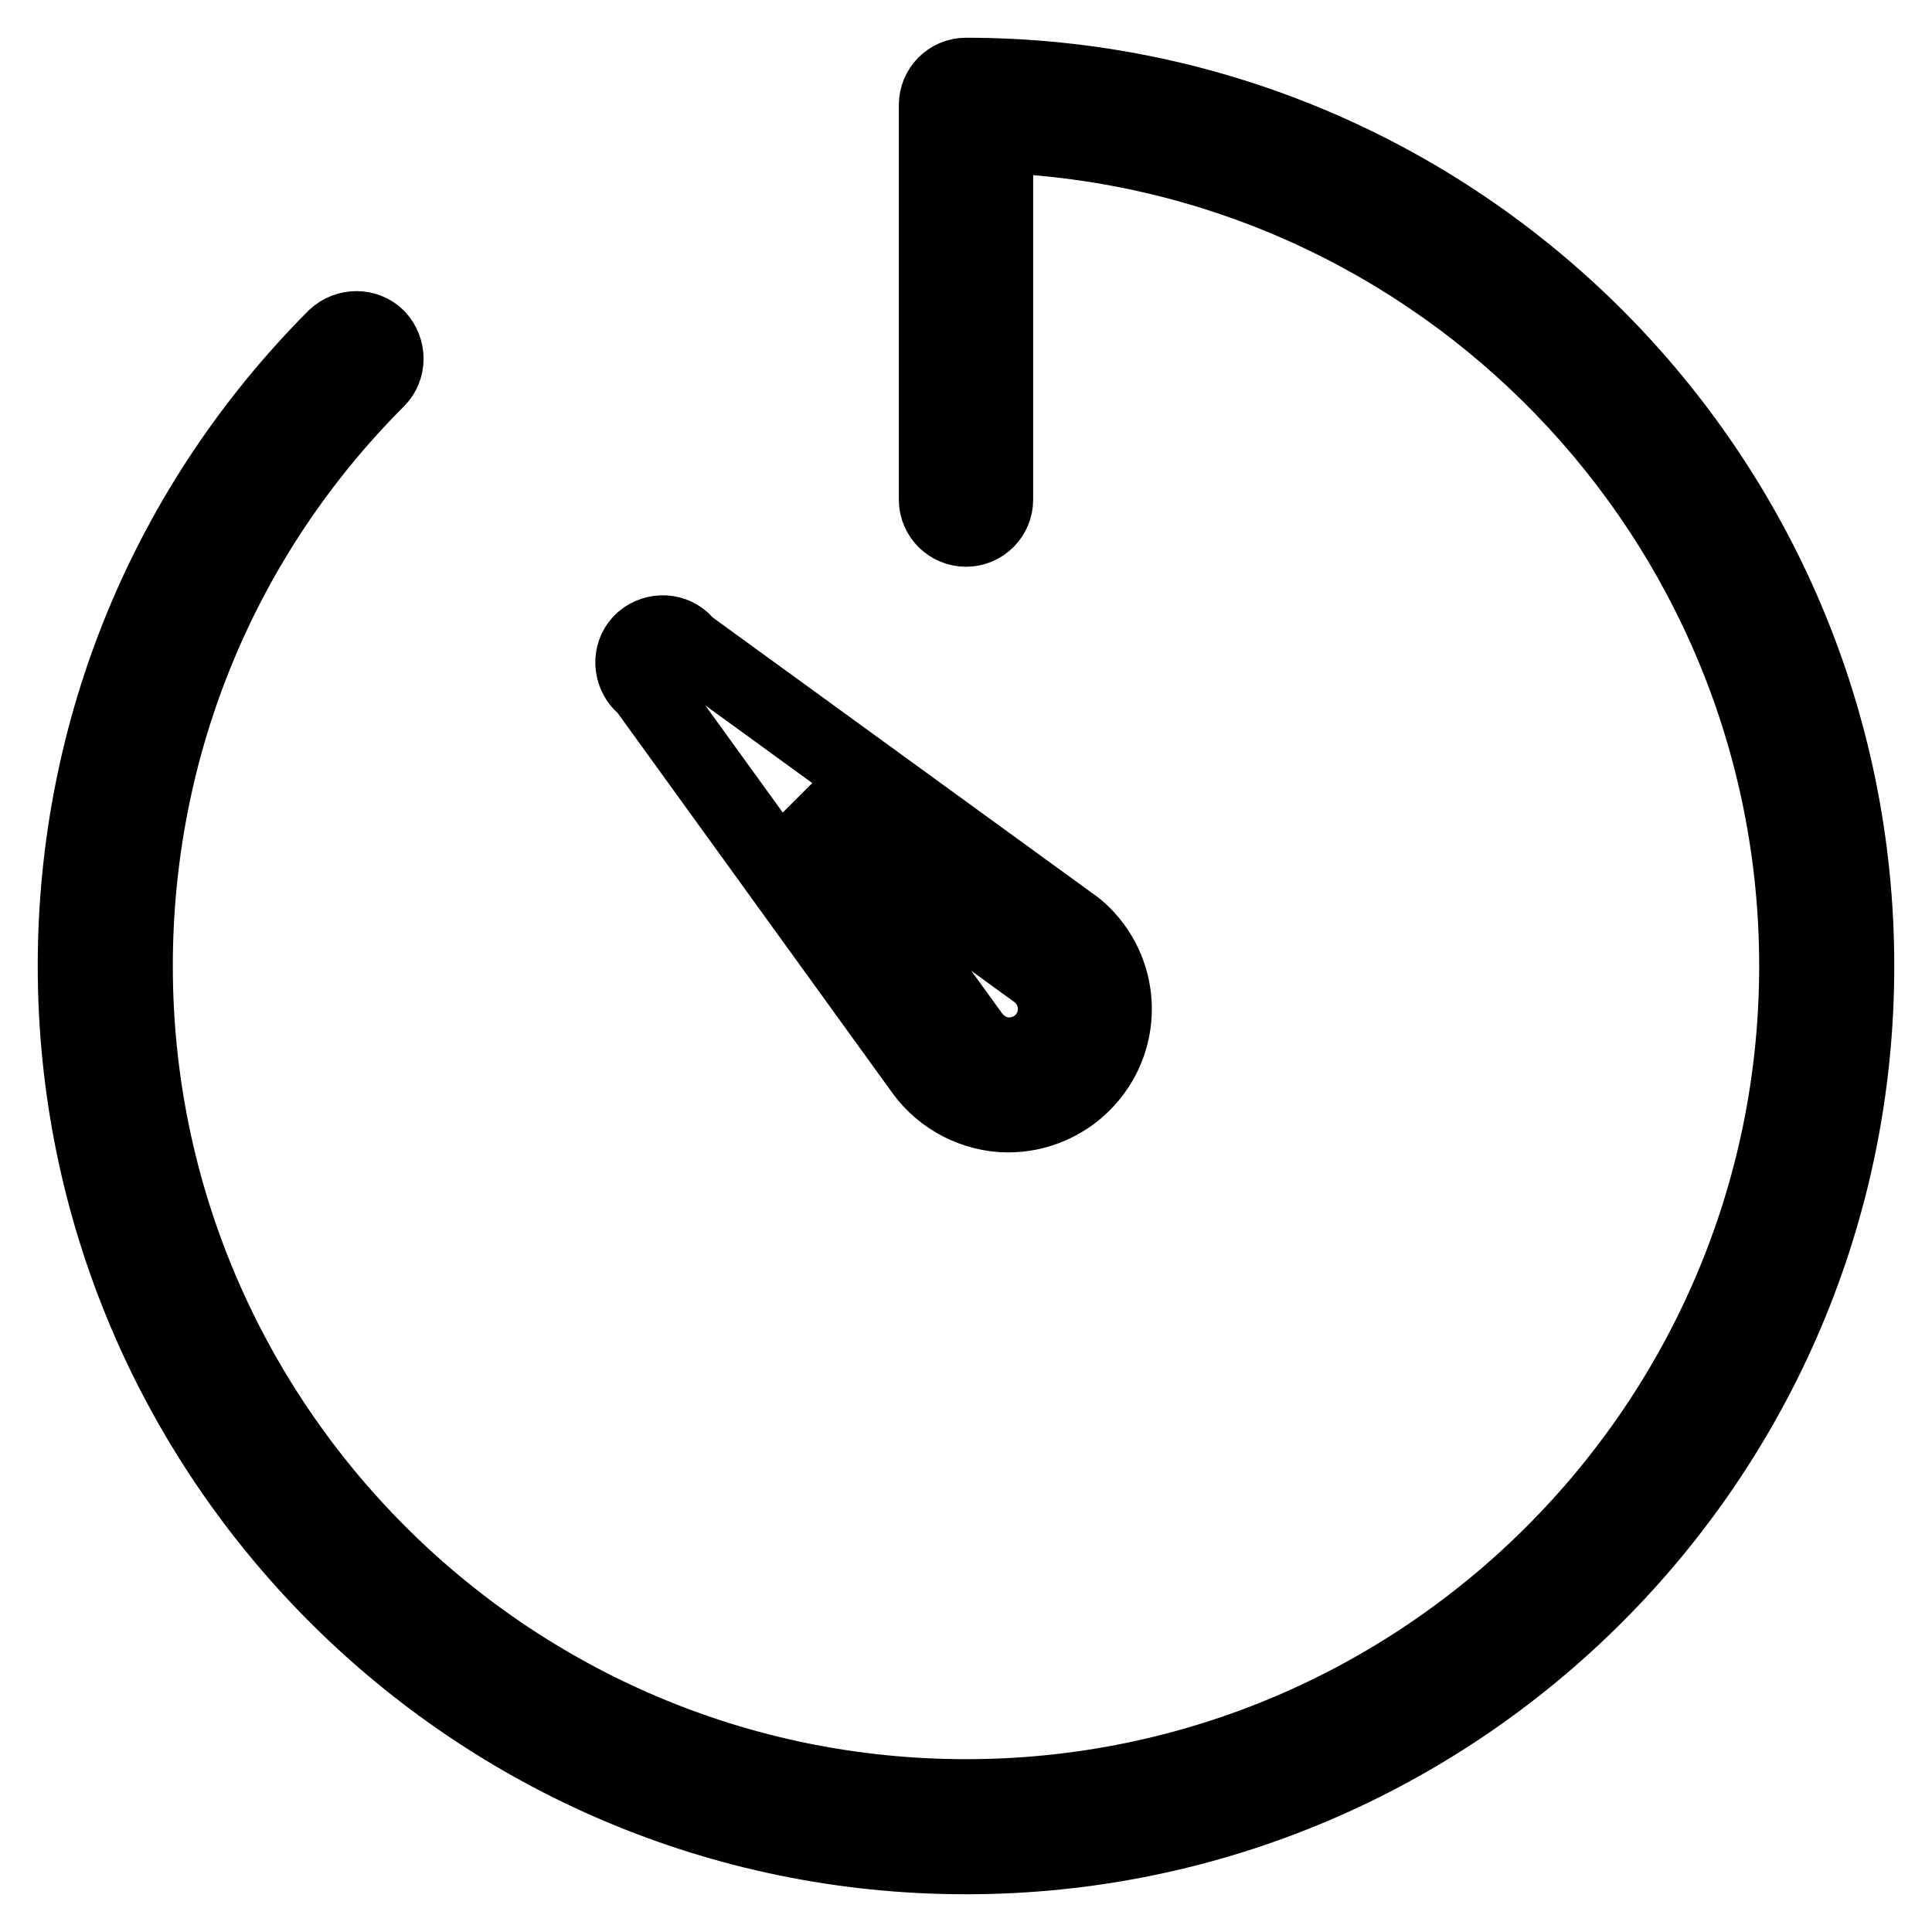
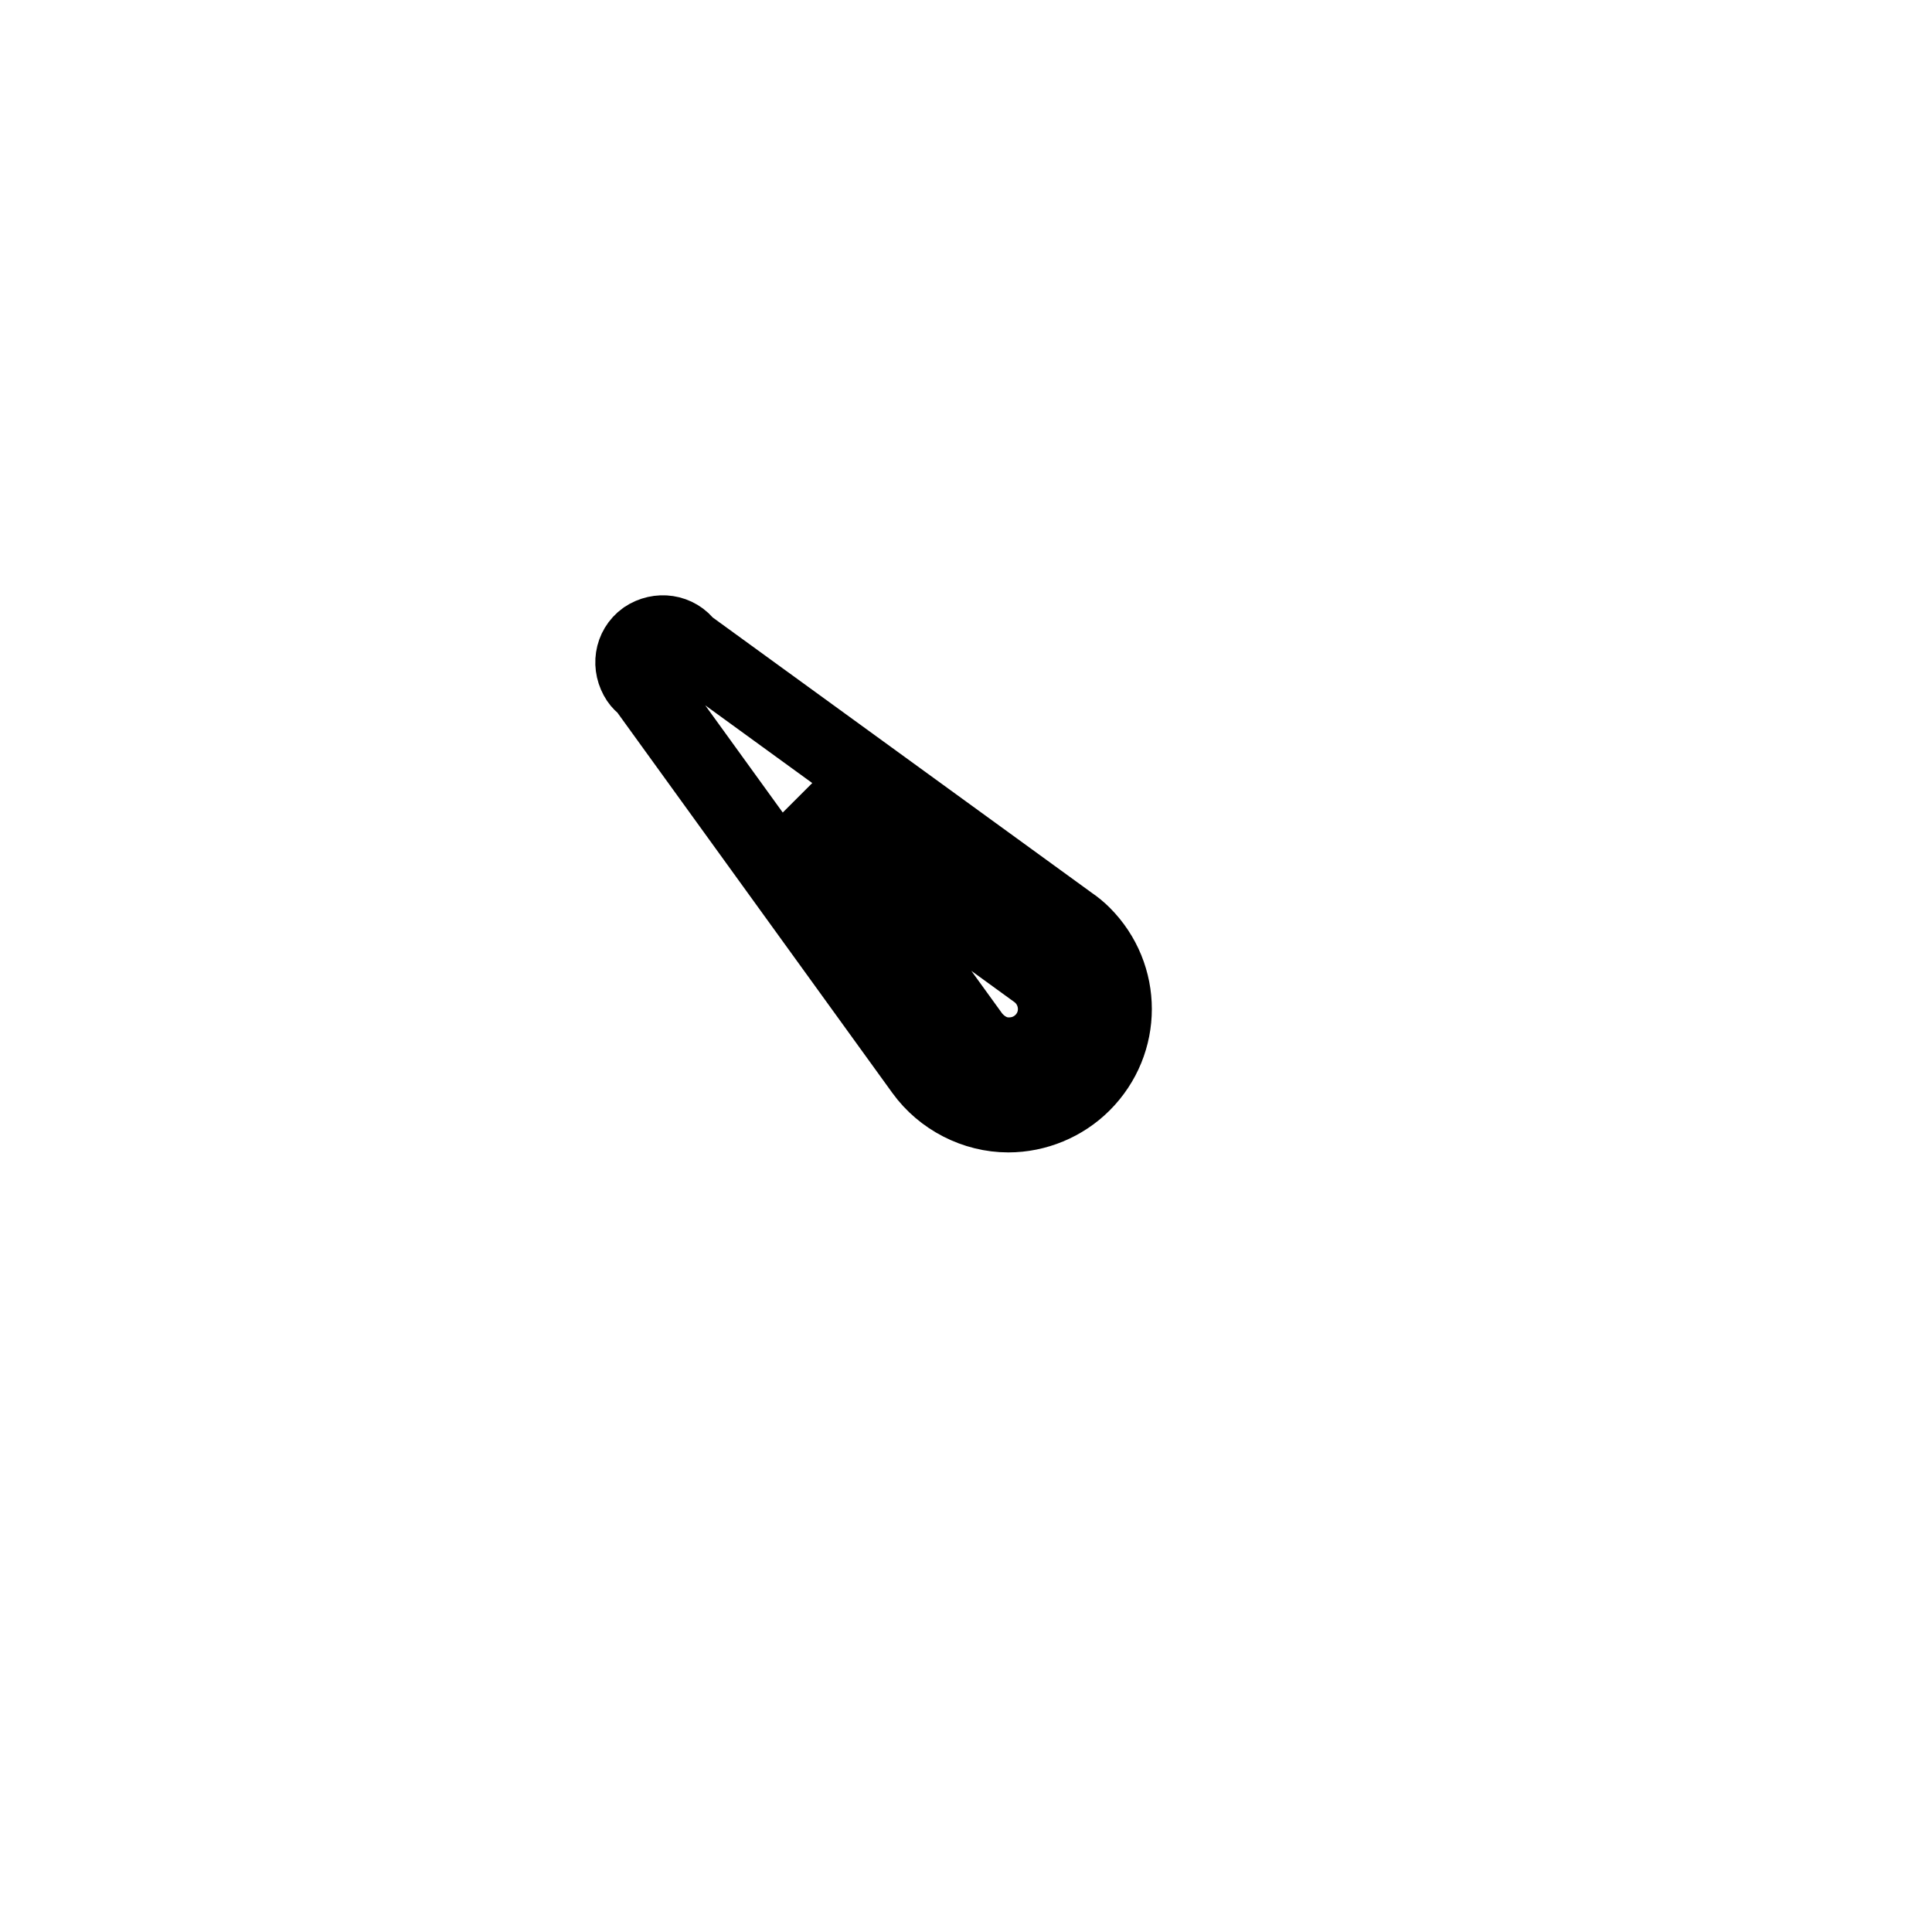
<svg xmlns="http://www.w3.org/2000/svg" version="1.1" x="0px" y="0px" viewBox="0 0 256 256" enable-background="new 0 0 256 256" xml:space="preserve">
  <g>
-     <path stroke-width="10" fill-opacity="0" stroke="#000000" d="M128,10c-2.2,0-3.9,1.8-3.9,3.9l0,0v52.3c0,2.2,1.8,3.9,3.9,3.9c2.2,0,3.9-1.8,3.9-3.9c0,0,0,0,0,0V17.9 C190.9,20,238.1,68.6,238.1,128c0,60.7-49.4,110.1-110.1,110.1S17.9,188.7,17.9,128c0-29.3,11.4-57,32.1-77.7c1.5-1.5,1.5-4,0-5.6 c-1.5-1.5-4-1.5-5.6,0l0,0C22.2,67,10,96.6,10,128c0,65.1,52.9,118,118,118c65.1,0,118-52.9,118-118C246,62.9,193.1,10,128,10z" />
    <path stroke-width="10" fill-opacity="0" stroke="#000000" d="M122.3,141.9c2.6,3.6,6.9,5.8,11.3,5.8c3.7,0,7.3-1.5,9.9-4.1c5.5-5.5,5.5-14.3,0-19.8 c-0.5-0.5-1.1-1-1.7-1.4L91,85.5c-1.3-1.8-3.7-2.1-5.5-0.9c-1.8,1.3-2.1,3.7-0.9,5.5c0.2,0.3,0.5,0.6,0.9,0.9L122.3,141.9z  M137.3,128.7c2.8,2,3.4,5.9,1.4,8.6c-0.2,0.3-0.4,0.5-0.6,0.7c-1.3,1.3-3,1.9-4.8,1.8c-1.8-0.1-3.4-1.1-4.5-2.5l-22.5-31.1 L137.3,128.7z" />
  </g>
</svg>